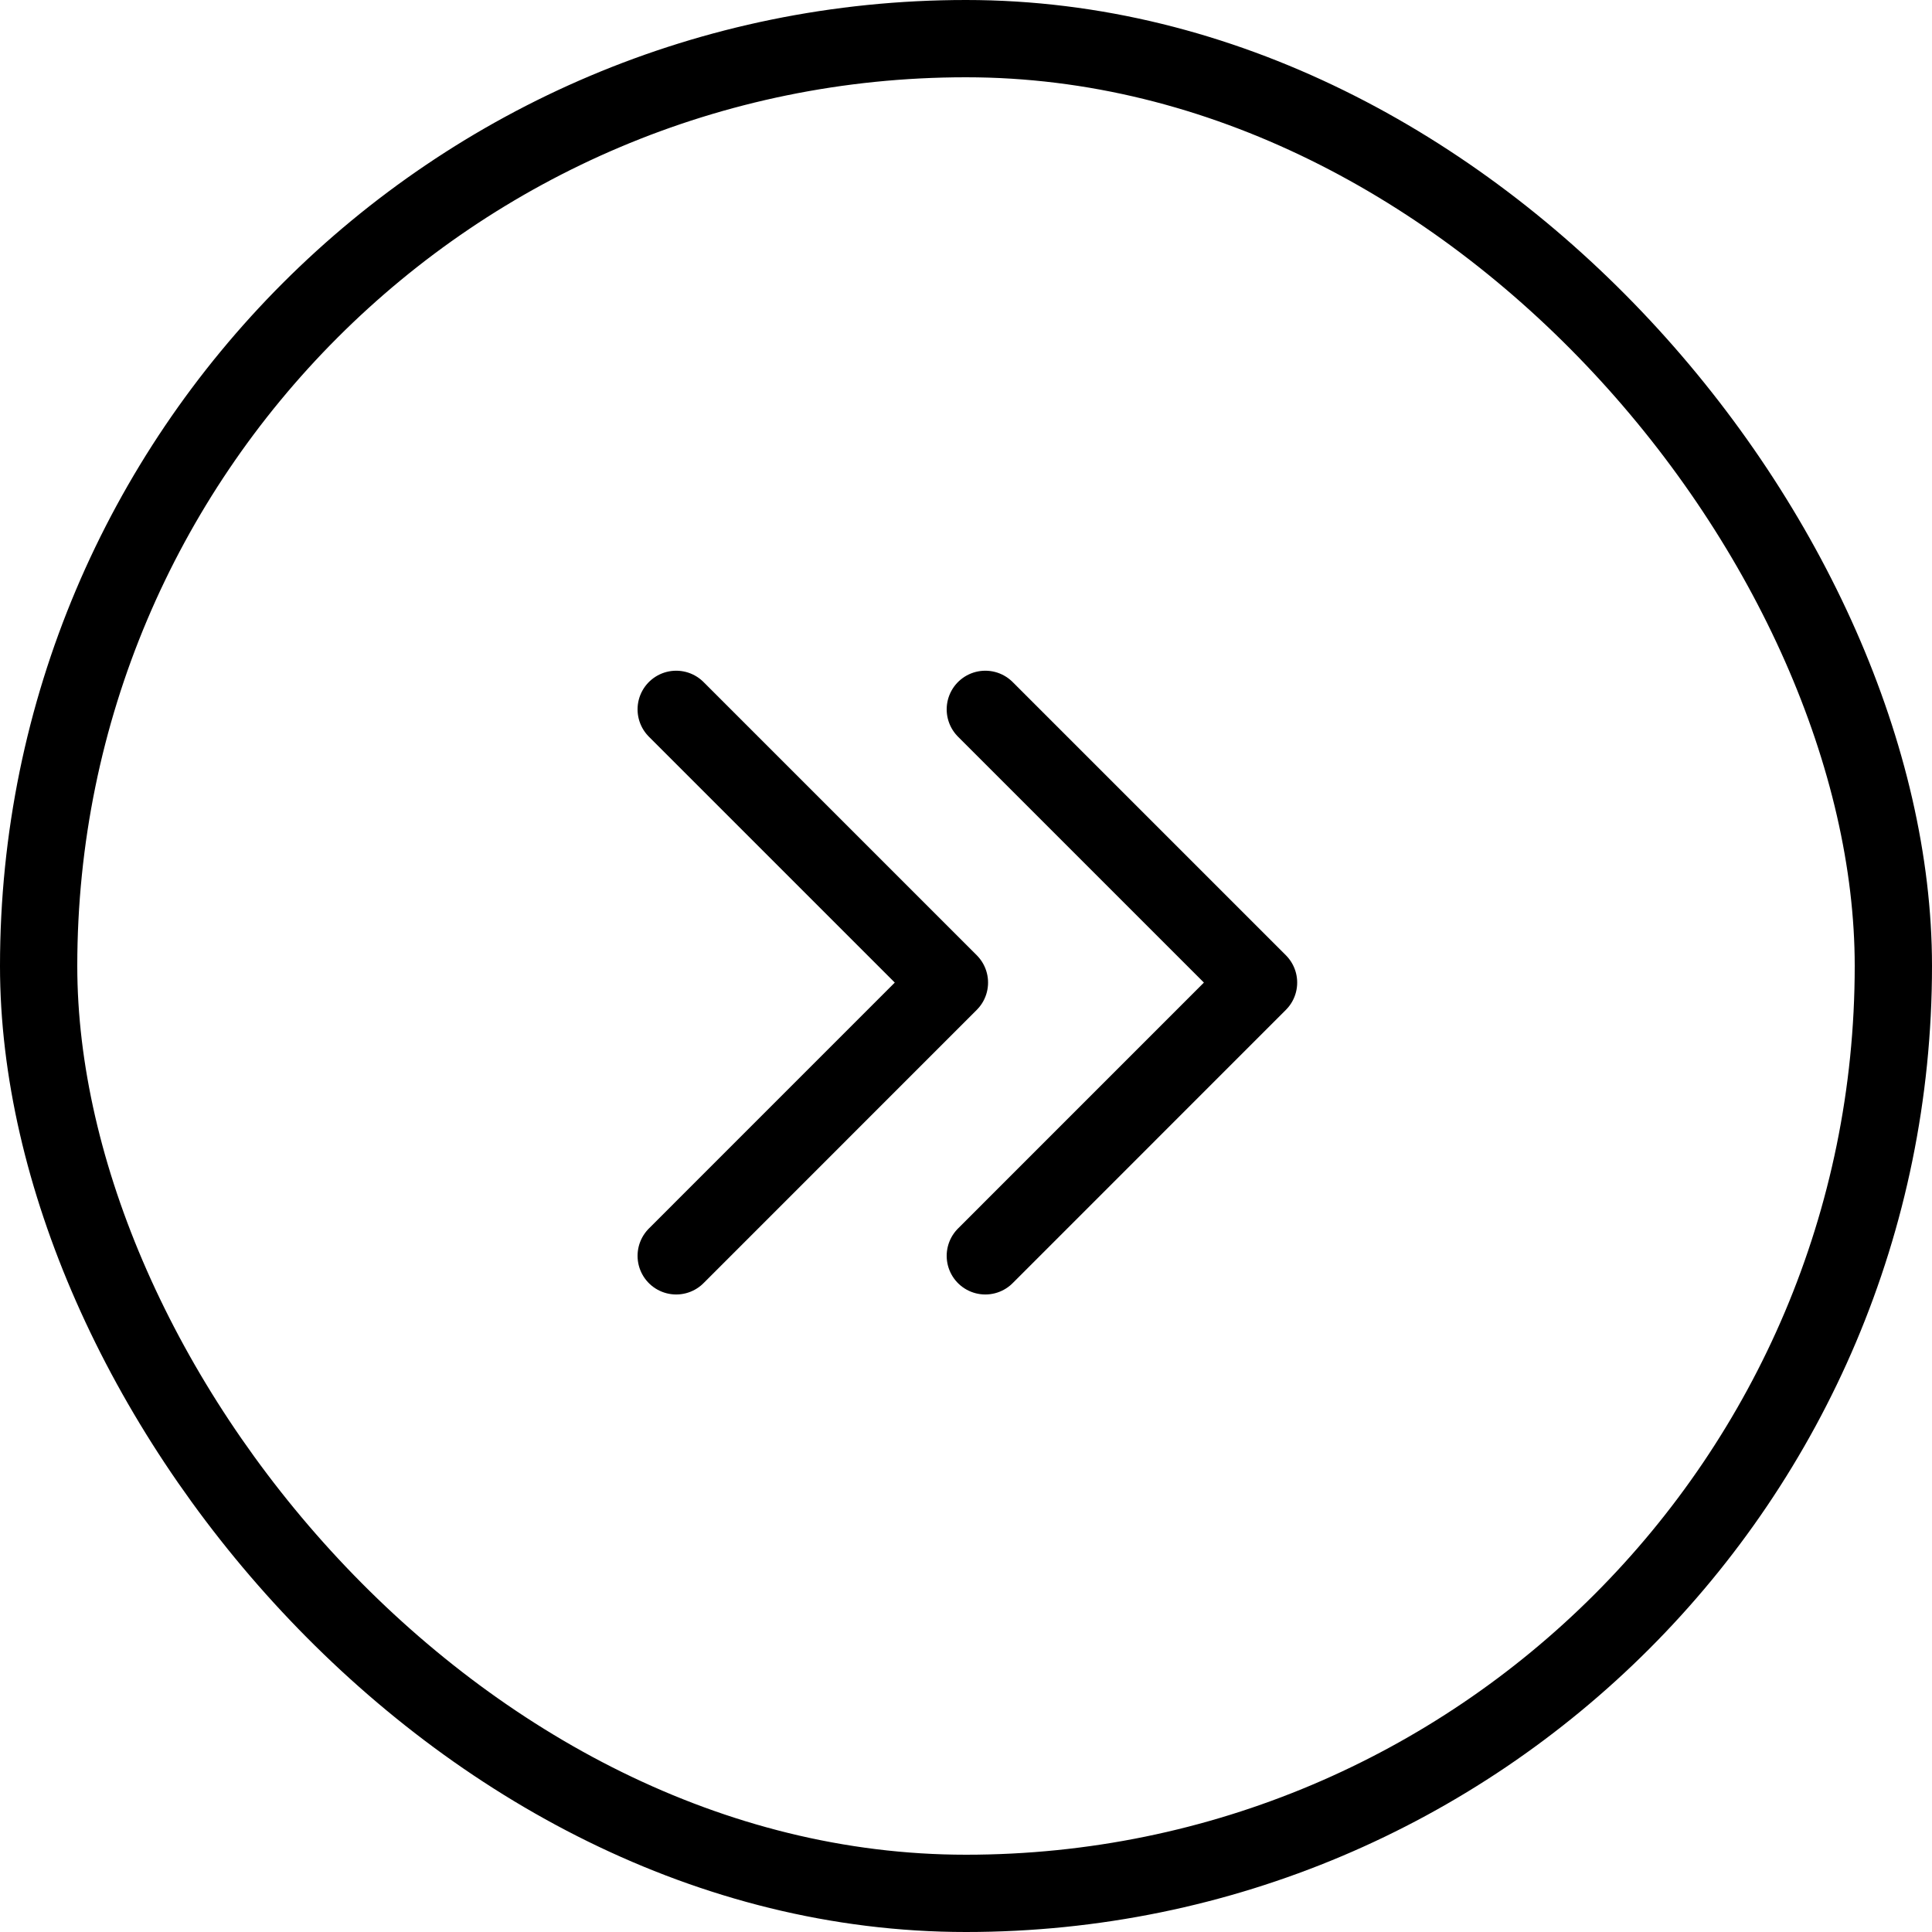
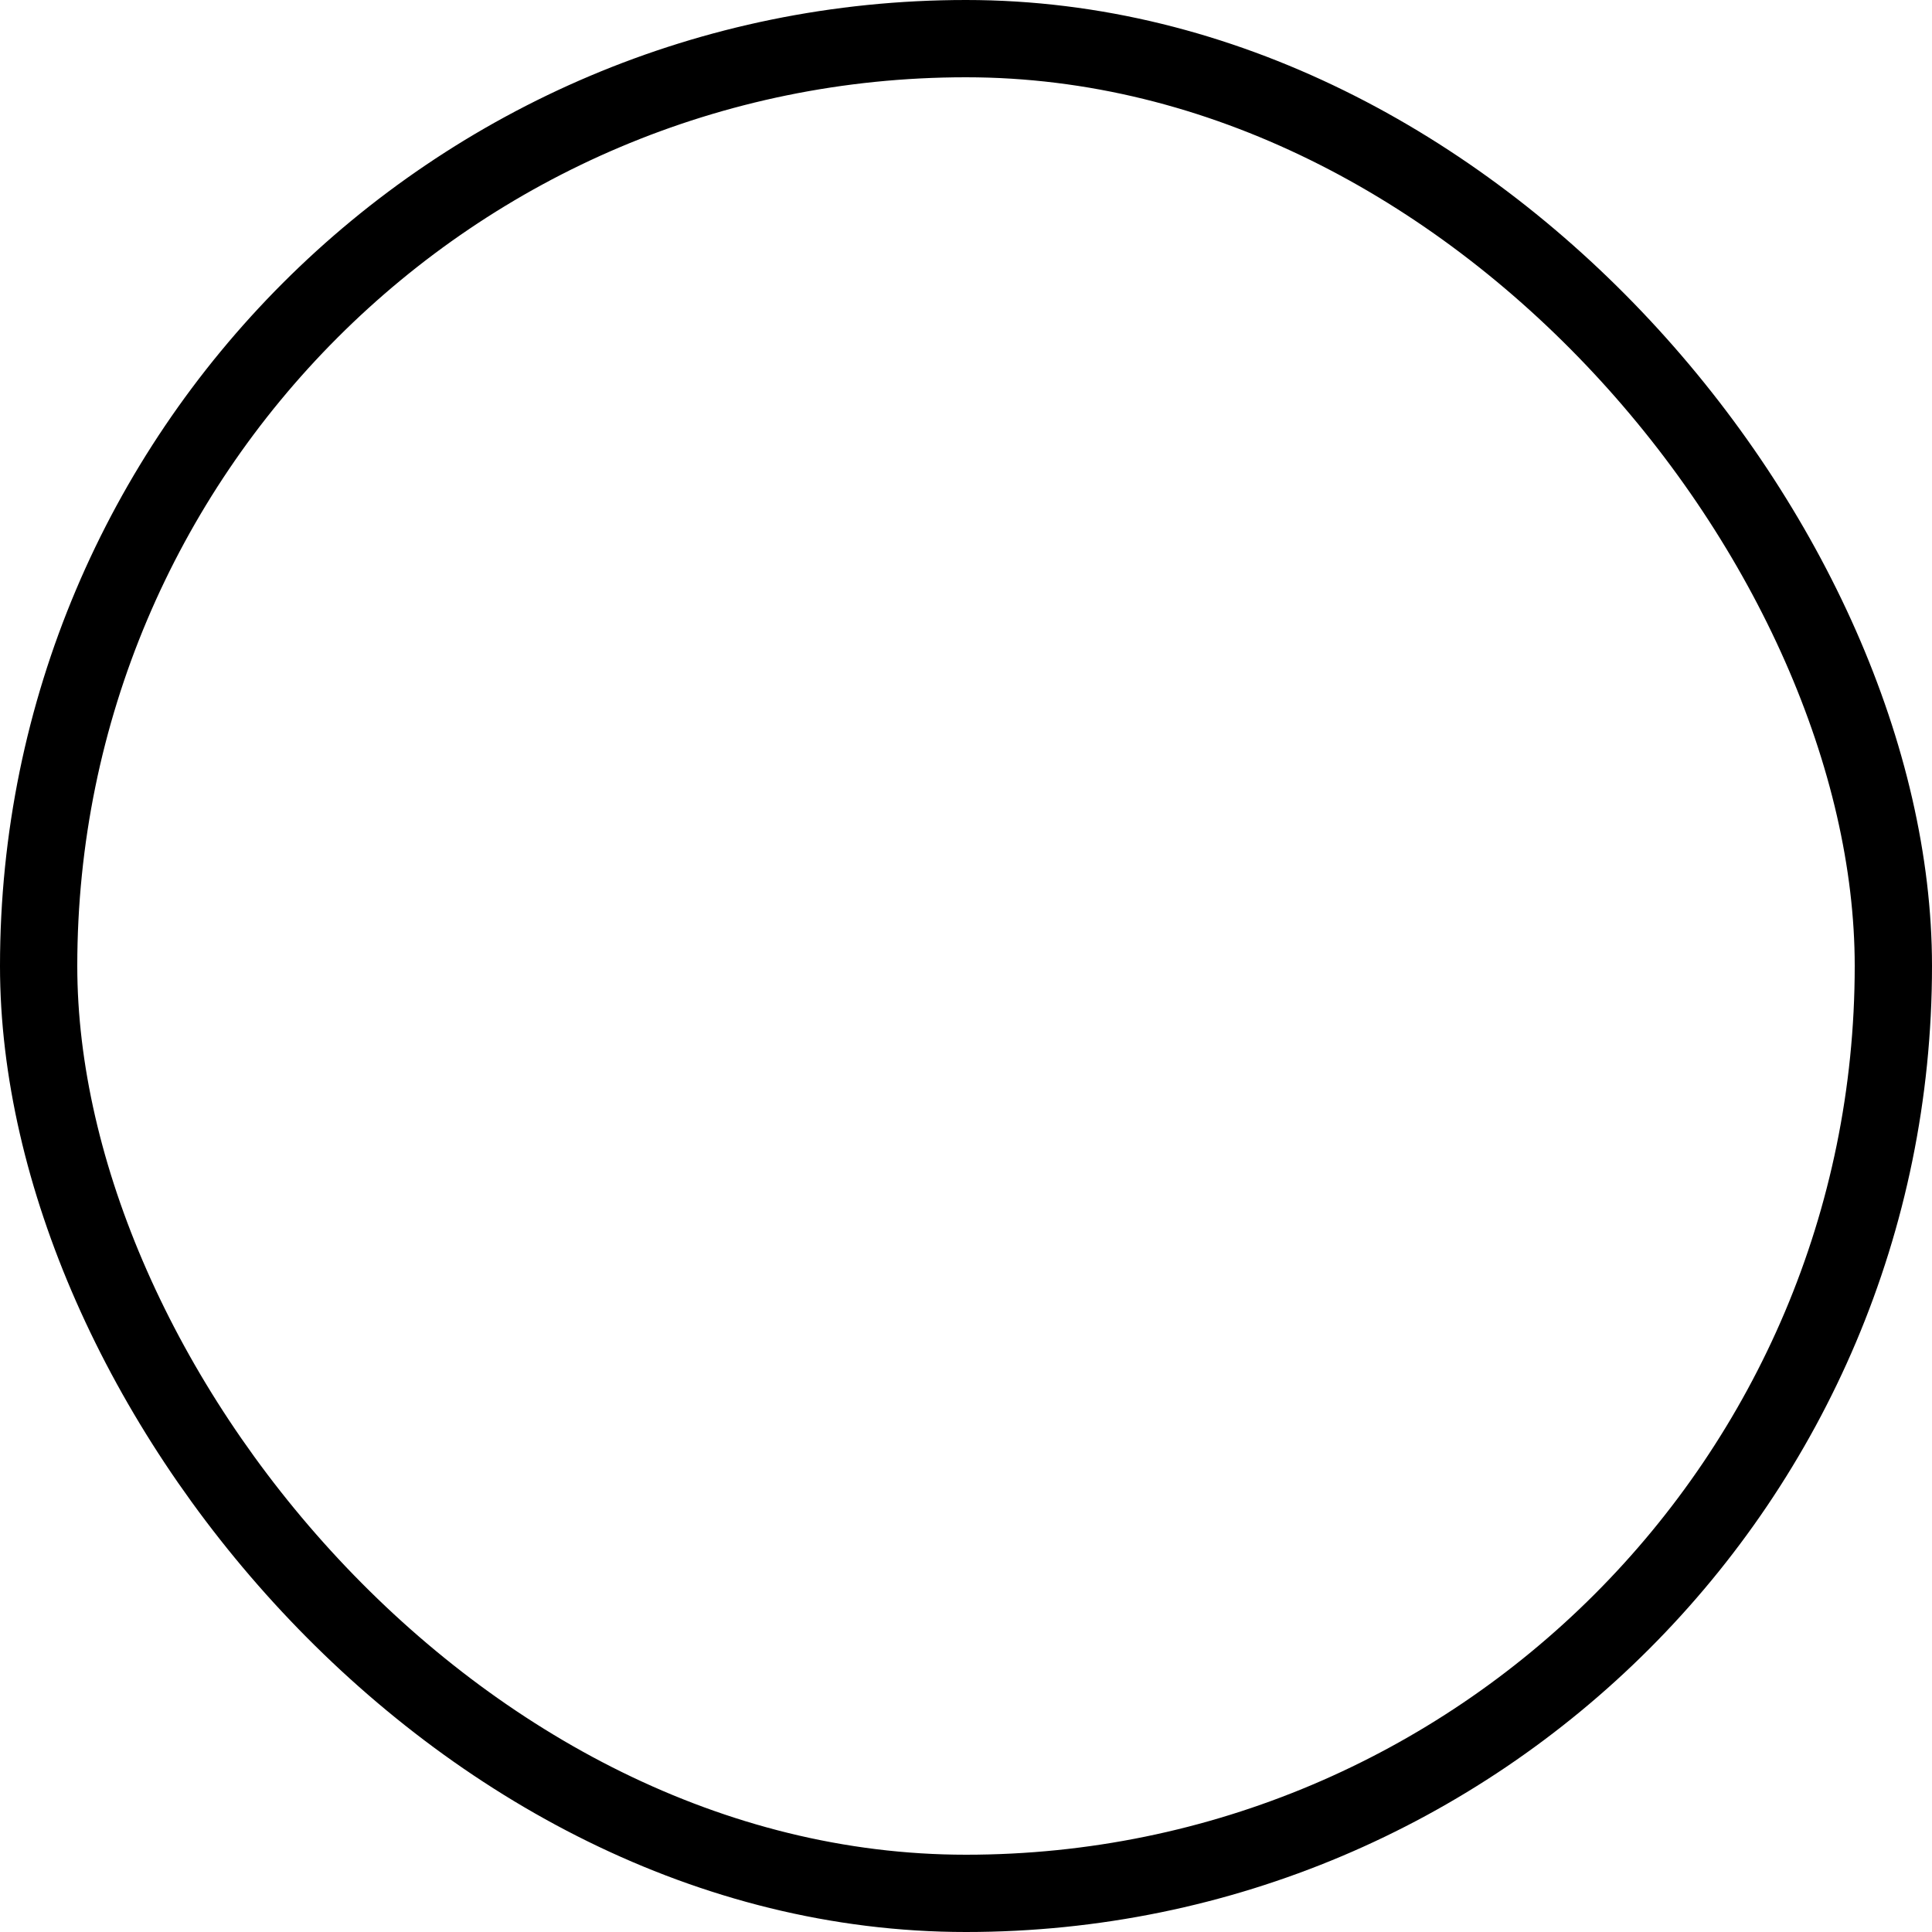
<svg xmlns="http://www.w3.org/2000/svg" width="50px" height="50px" viewBox="0 0 50 50" version="1.1">
  <title>Group 3</title>
  <desc>Created with Sketch.</desc>
  <g id="Page-1" stroke="none" stroke-width="1" fill="none" fill-rule="evenodd">
    <g id="4_article" transform="translate(-1160, -2142)" stroke="#000000" stroke-width="2">
      <g id="nav-articles" transform="translate(230, 2142)">
        <g id="Group-19-Copy-2" transform="translate(805, 0)">
          <g id="Group-3" transform="translate(125, 0)">
            <rect id="Rectangle-Copy-2" x="1" y="1" width="48" height="48" rx="24" />
            <g id="Group-5" transform="translate(25.5, 25) rotate(-90) translate(-25.5, -25) translate(18, 17)" stroke-linecap="round" stroke-linejoin="round">
-               <polyline id="Stroke-1" points="14.142 -0 7.071 7.071 -0.001 -0" />
-               <polyline id="Stroke-3" points="14.142 8 7.071 15.071 -0.001 8" />
-             </g>
+               </g>
          </g>
        </g>
      </g>
    </g>
  </g>
</svg>